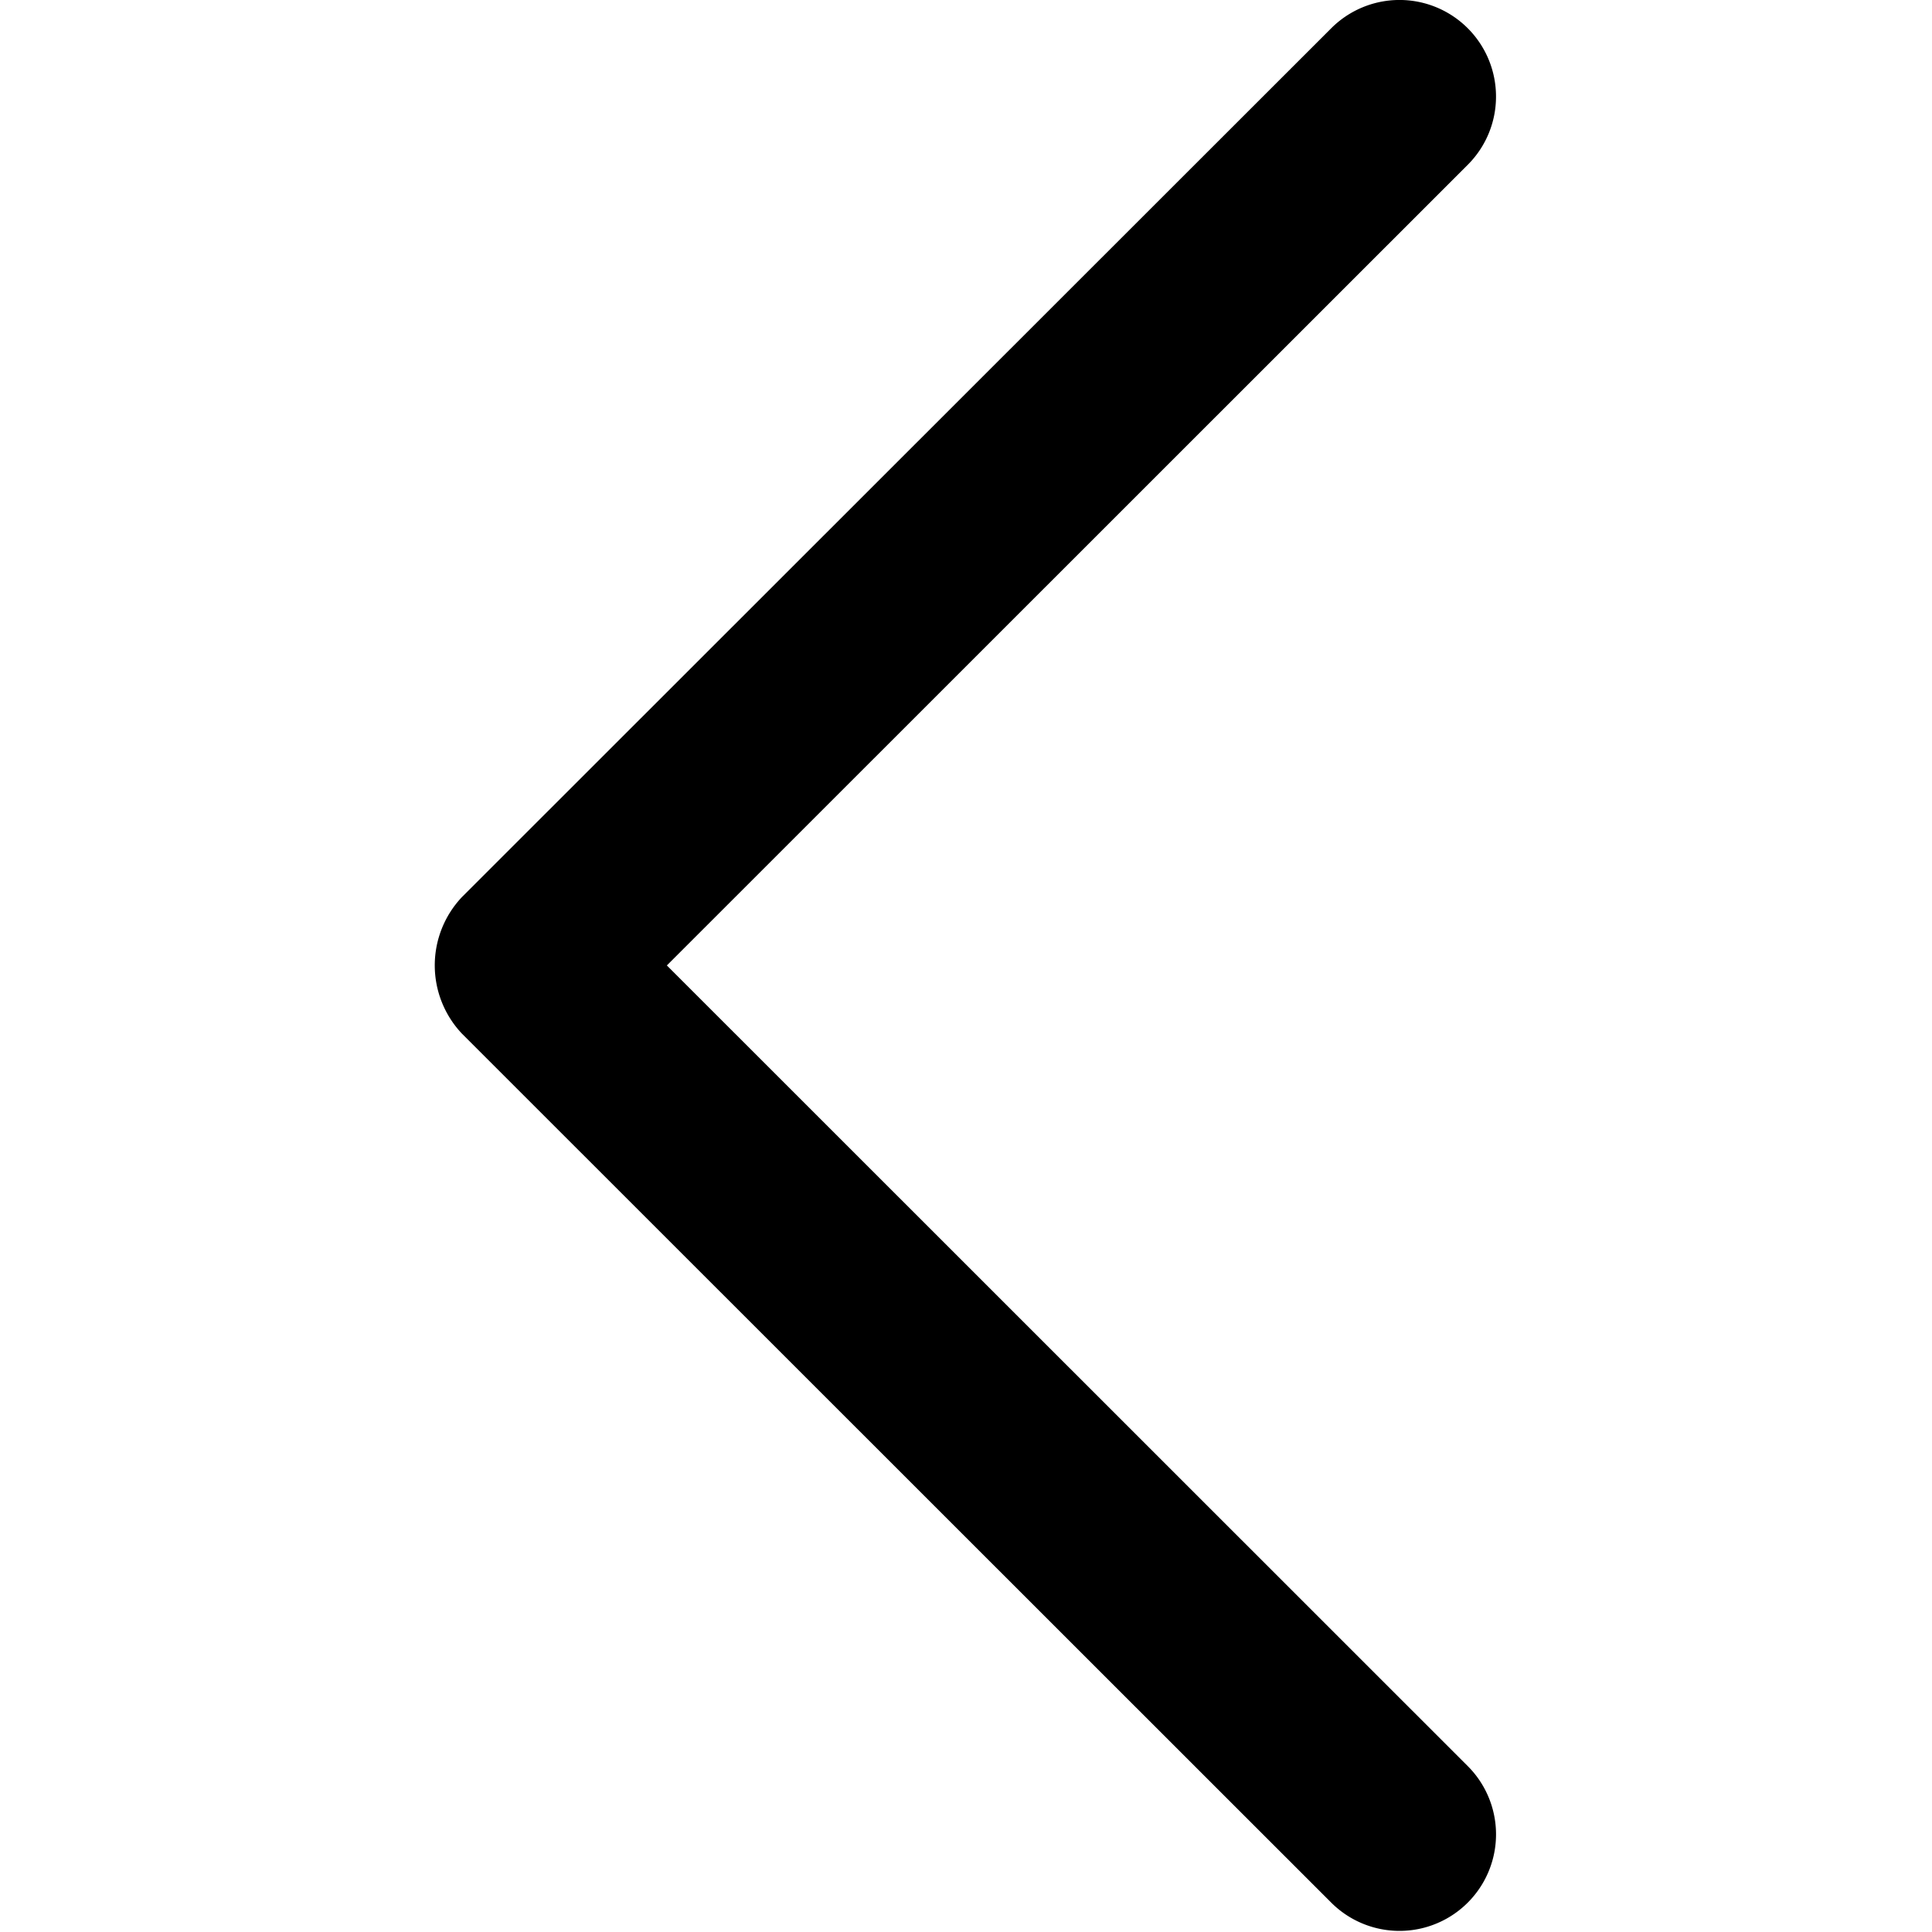
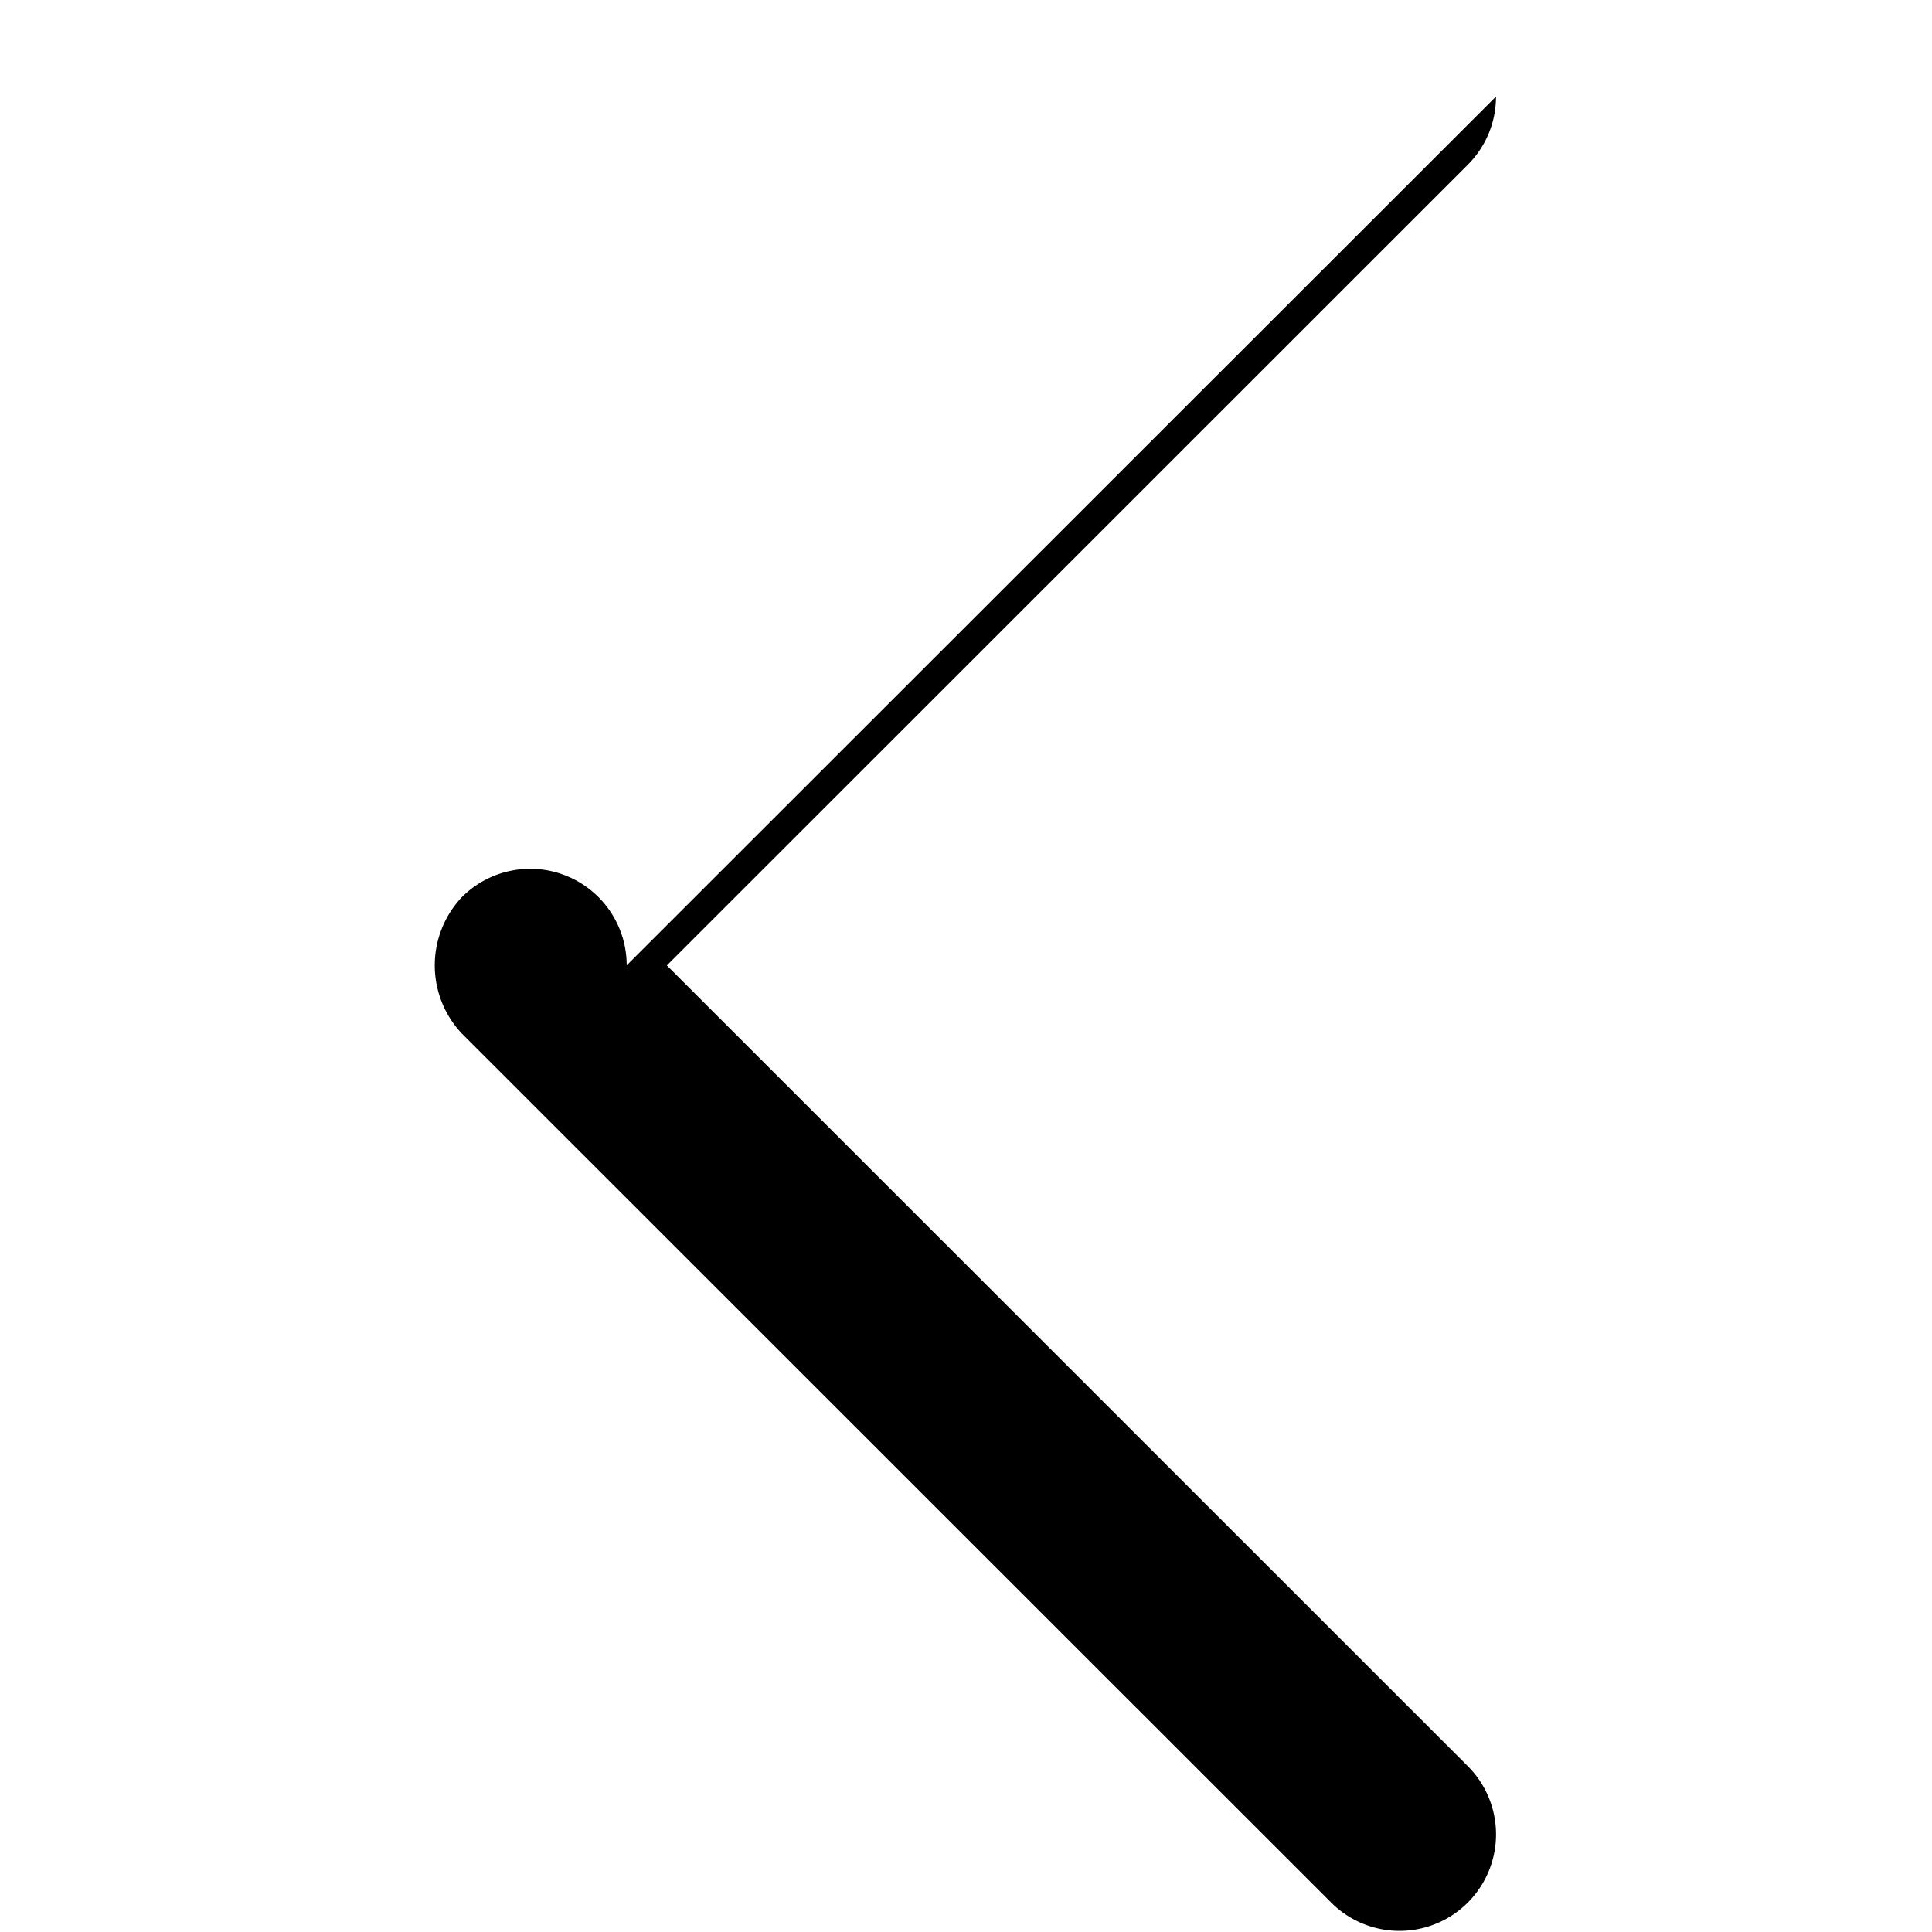
<svg xmlns="http://www.w3.org/2000/svg" aria-label="Go back" class="x1lliihq x1n2onr6 x175jnsf" fill="currentColor" height="16" role="img" viewBox="0 0 24 24" width="16" version="1.1" id="svg1">
  <defs id="defs1" />
  <title id="title1">Go back</title>
-   <path d="m 18.584,1.199 a 1.196,1.196 0 0 1 -0.351,0.848 l -9.949,9.946 9.949,9.946 a 1.199,1.199 0 1 1 -1.696,1.696 L 5.738,12.84 a 1.235,1.235 0 0 1 0,-1.696 L 16.537,0.351 a 1.199,1.199 0 0 1 2.047,0.848 z" id="path1" style="stroke-width:1.199" />
+   <path d="m 18.584,1.199 a 1.196,1.196 0 0 1 -0.351,0.848 l -9.949,9.946 9.949,9.946 a 1.199,1.199 0 1 1 -1.696,1.696 L 5.738,12.84 a 1.235,1.235 0 0 1 0,-1.696 a 1.199,1.199 0 0 1 2.047,0.848 z" id="path1" style="stroke-width:1.199" />
</svg>